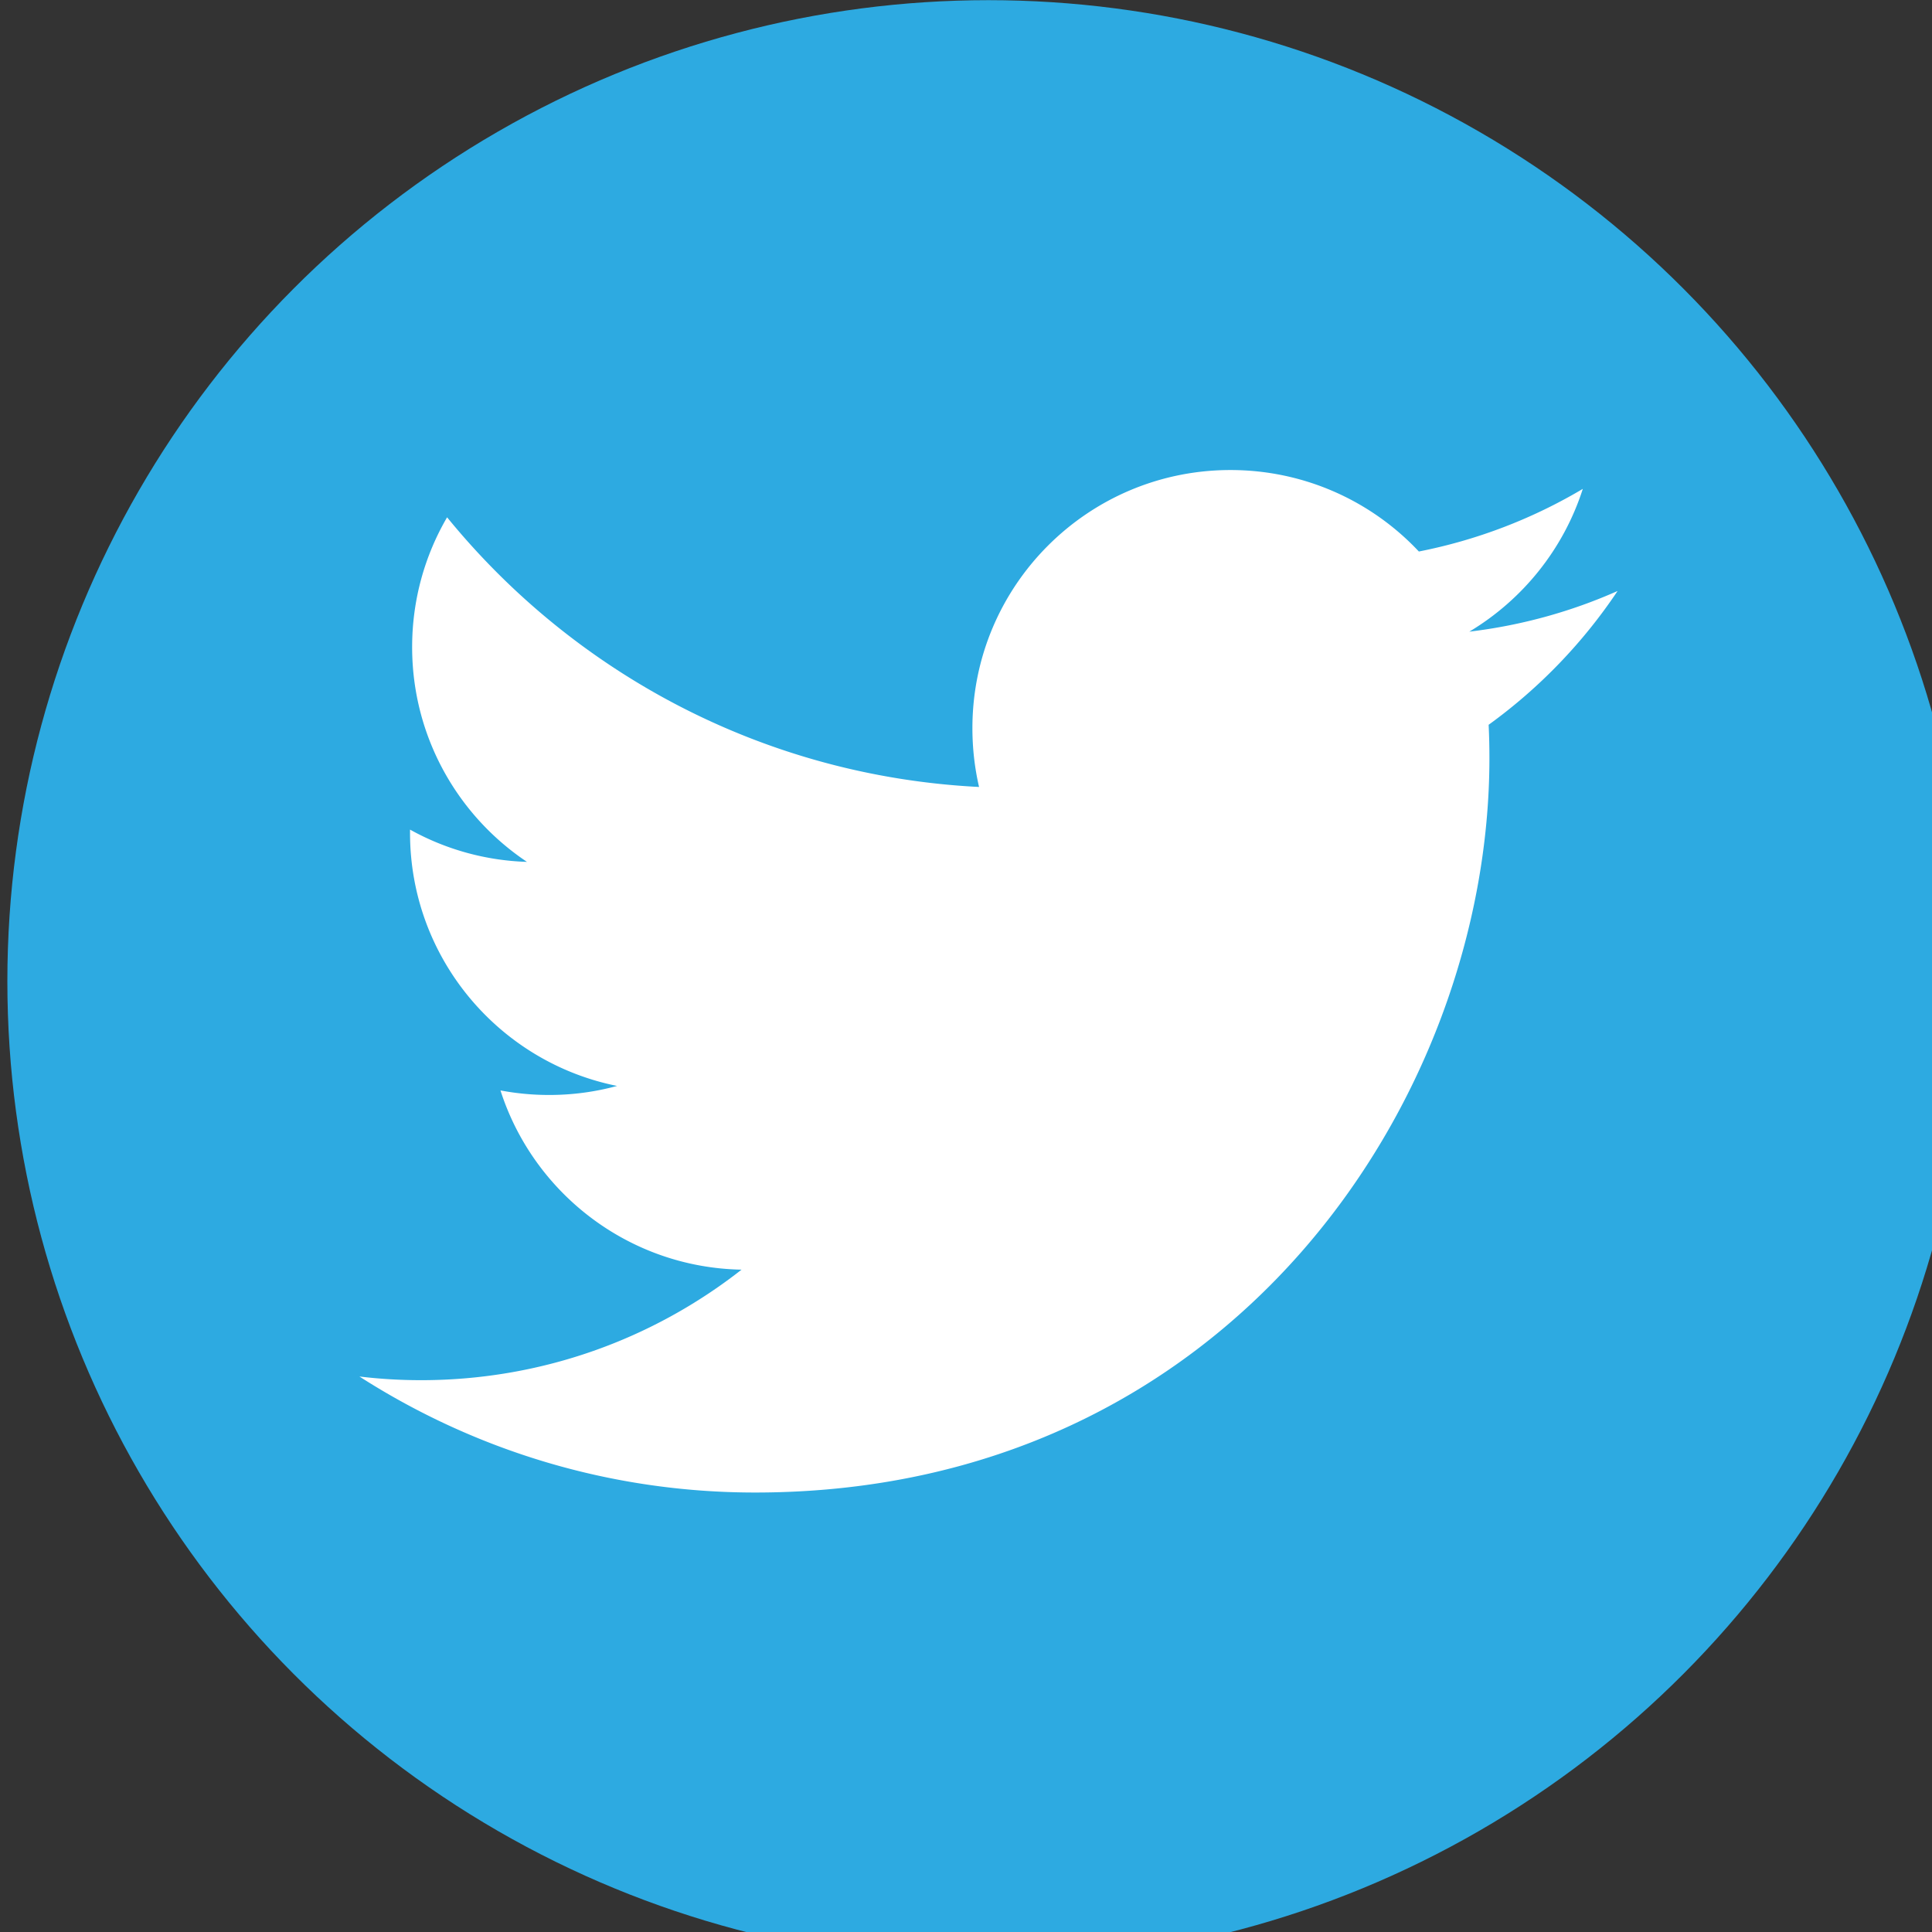
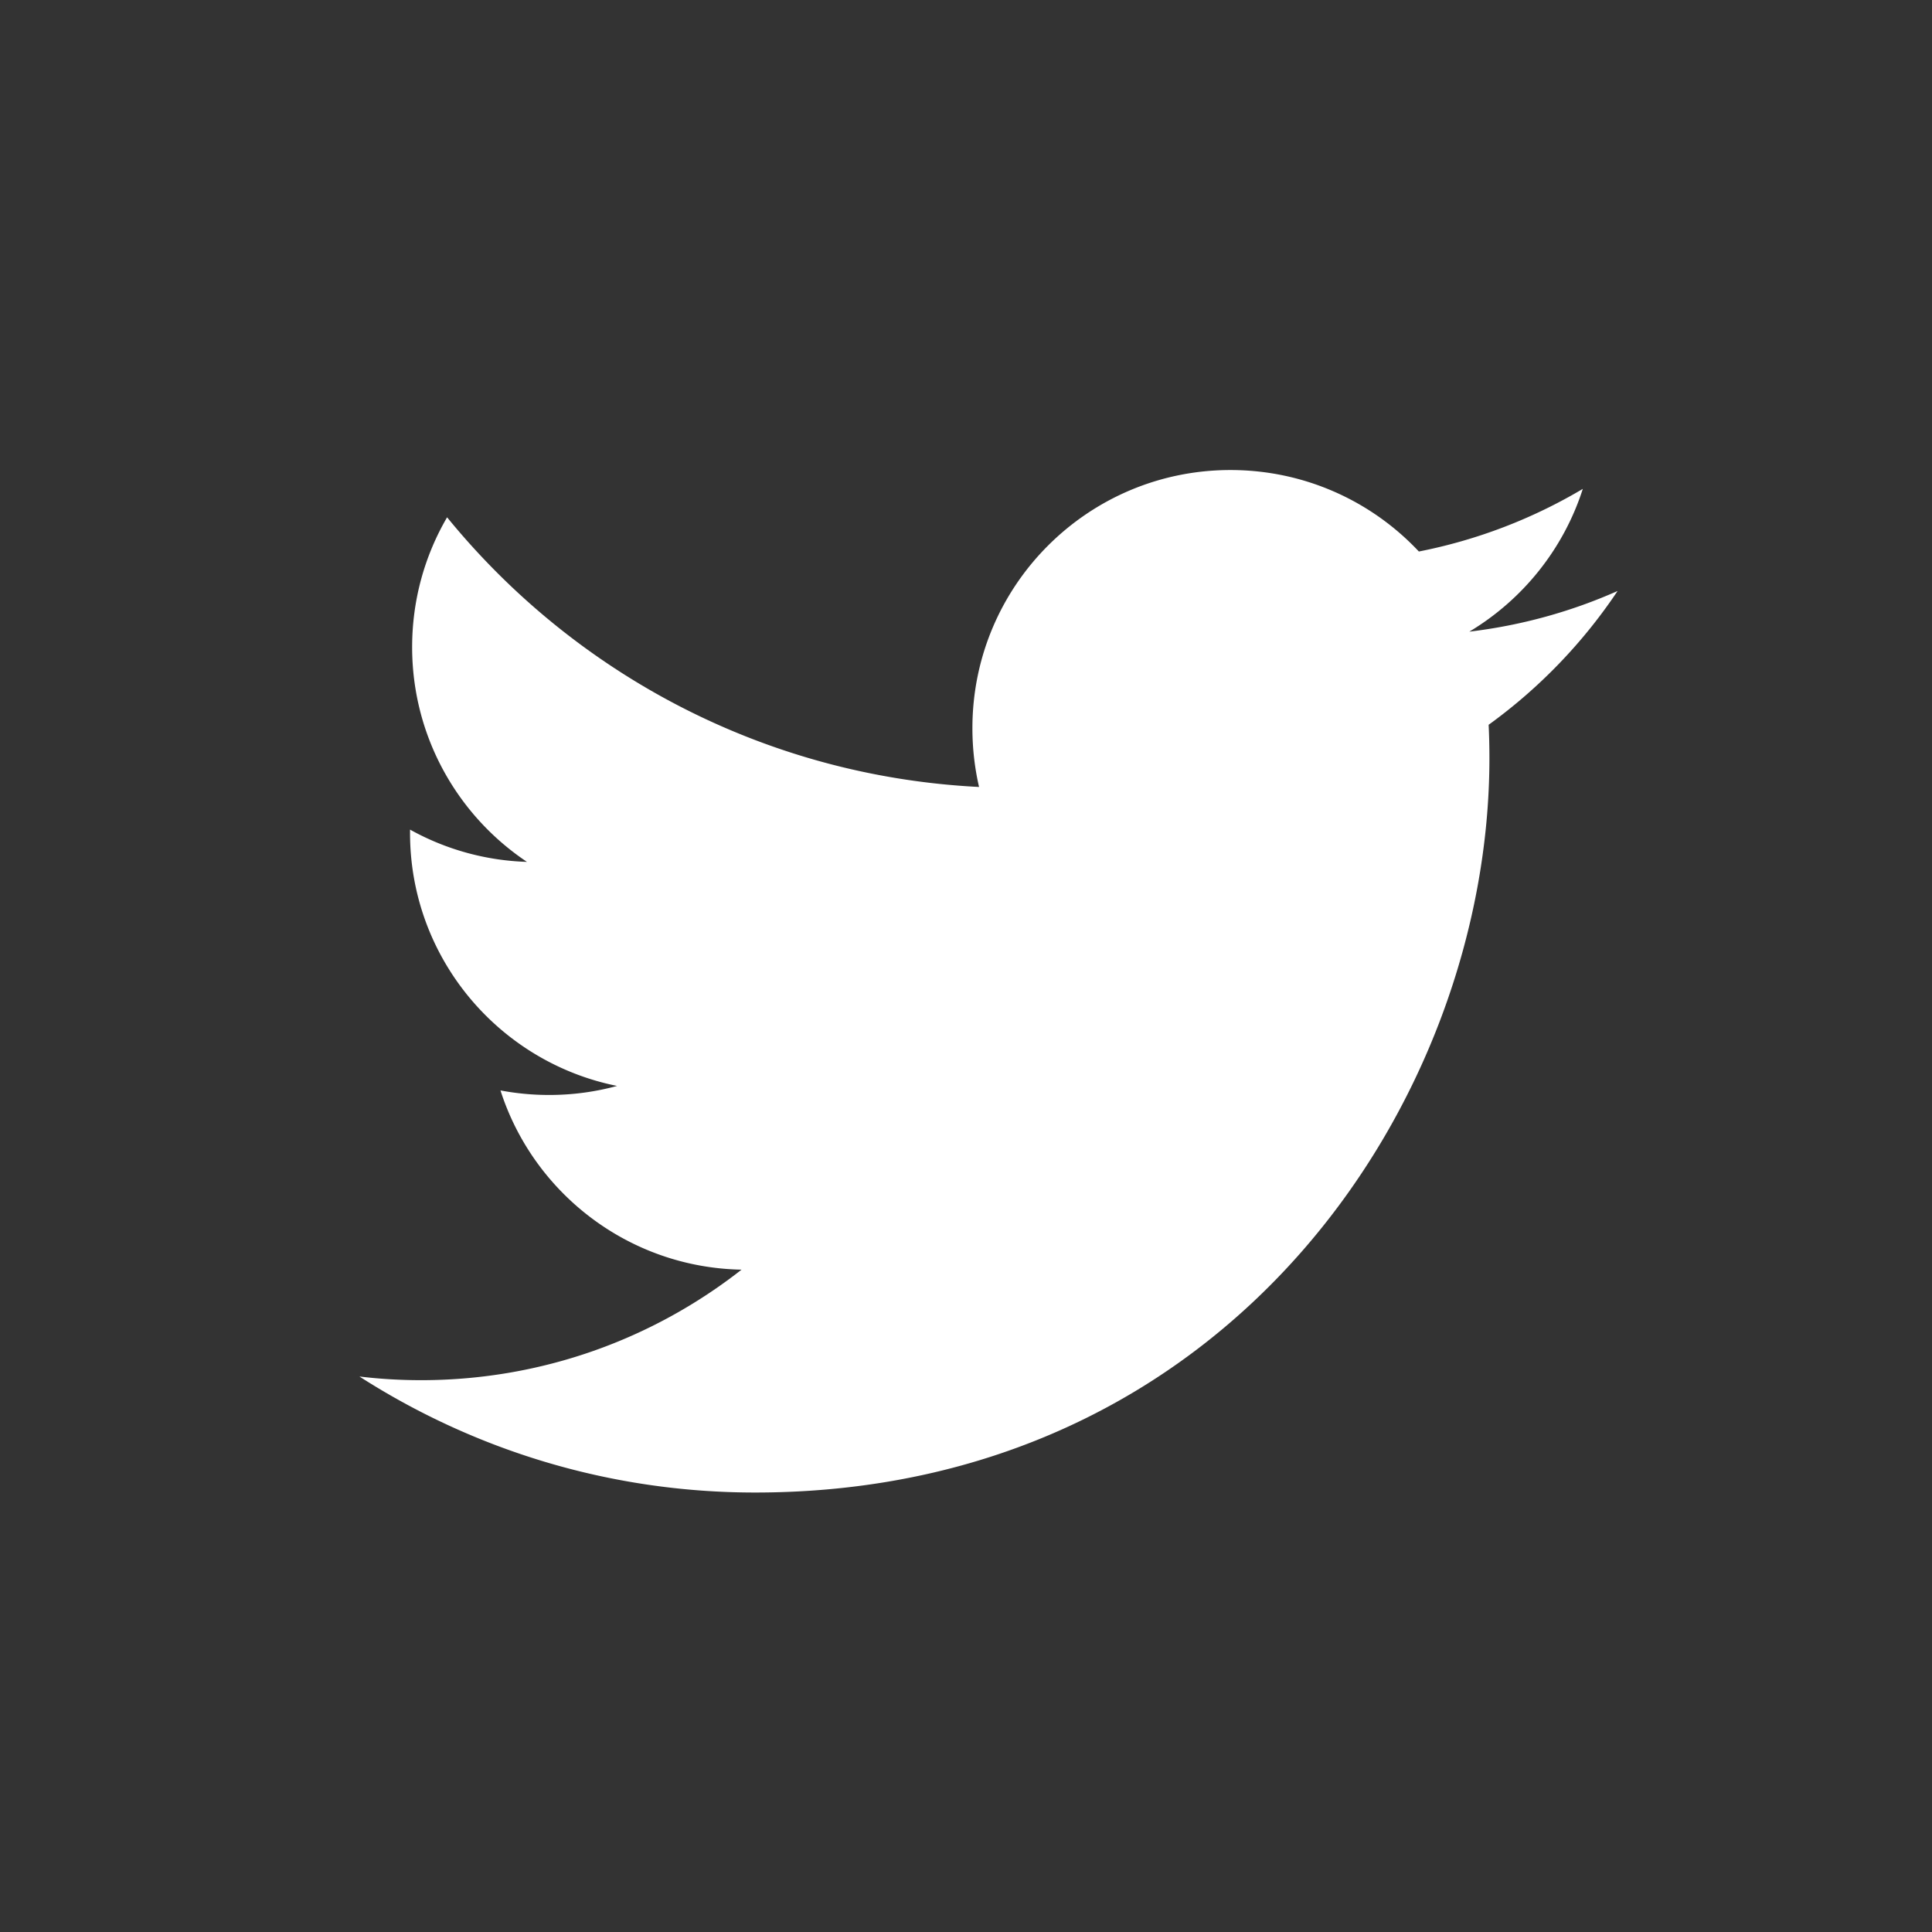
<svg xmlns="http://www.w3.org/2000/svg" width="64" height="64" version="1.1" viewBox="126.44 2.281 15.078 15.078">
  <rect x="126.44" y="2.281" width="15.078" height="15.078" fill="#333333" stroke="none" />
  <g transform="matrix(.026 0 0 .026 123.21 2.223)">
-     <circle cx="420.94" cy="296.78" r="294.5" fill="#2daae1" />
    <path d="m609.77 179.63c-13.891 6.164-28.811 10.331-44.498 12.204 16.01-9.587 28.275-24.779 34.066-42.86a154.78 154.78 0 0 1-49.209 18.801c-14.125-15.056-34.267-24.456-56.551-24.456-42.773 0-77.462 34.675-77.462 77.473 0 6.064 0.683 11.98 1.996 17.66-64.389-3.236-121.47-34.079-159.68-80.945-6.672 11.446-10.491 24.754-10.491 38.953 0 26.875 13.679 50.587 34.464 64.477a77.122 77.122 0 0 1-35.097-9.686v0.979c0 37.54 26.701 68.842 62.145 75.961-6.511 1.784-13.344 2.716-20.413 2.716-4.998 0-9.847-0.473-14.584-1.364 9.859 30.769 38.471 53.166 72.363 53.799-26.515 20.785-59.925 33.175-96.212 33.175-6.25 0-12.427-0.373-18.491-1.104 34.291 21.988 75.006 34.824 118.76 34.824 142.5 0 220.43-118.05 220.43-220.43 0-3.361-0.074-6.697-0.236-10.021a157.86 157.86 0 0 0 38.707-40.158z" fill="#fff" />
  </g>
</svg>